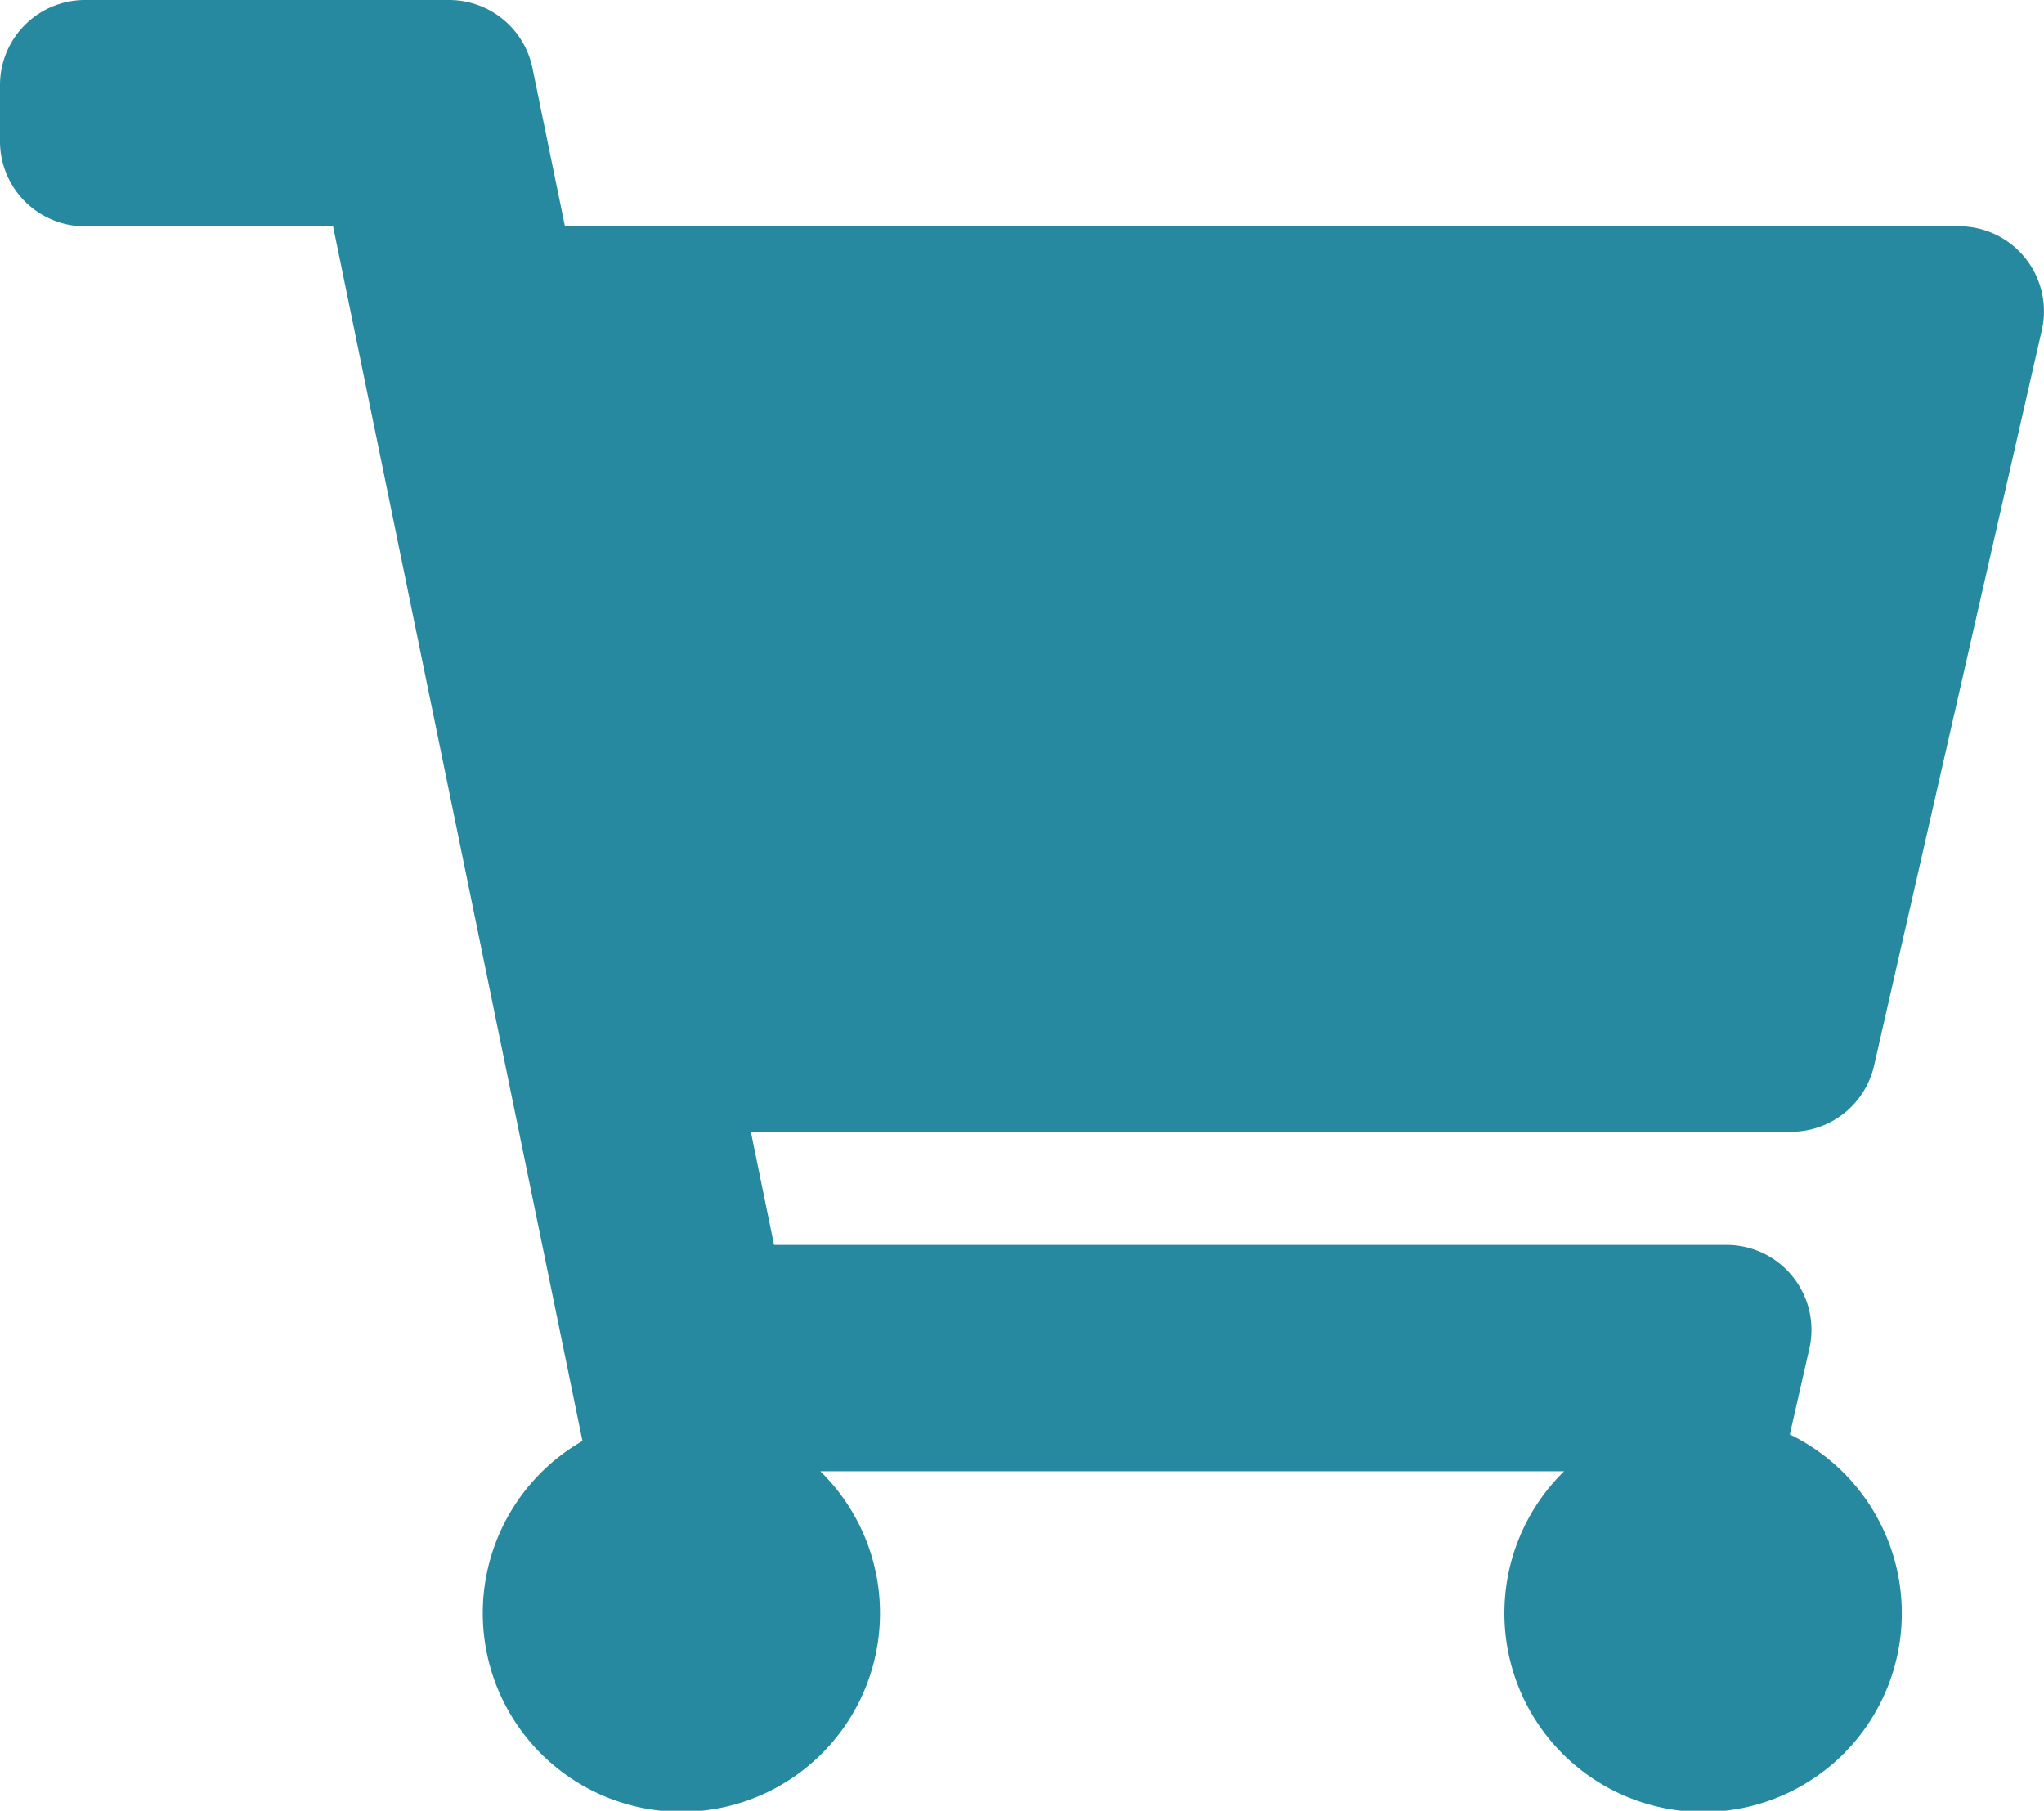
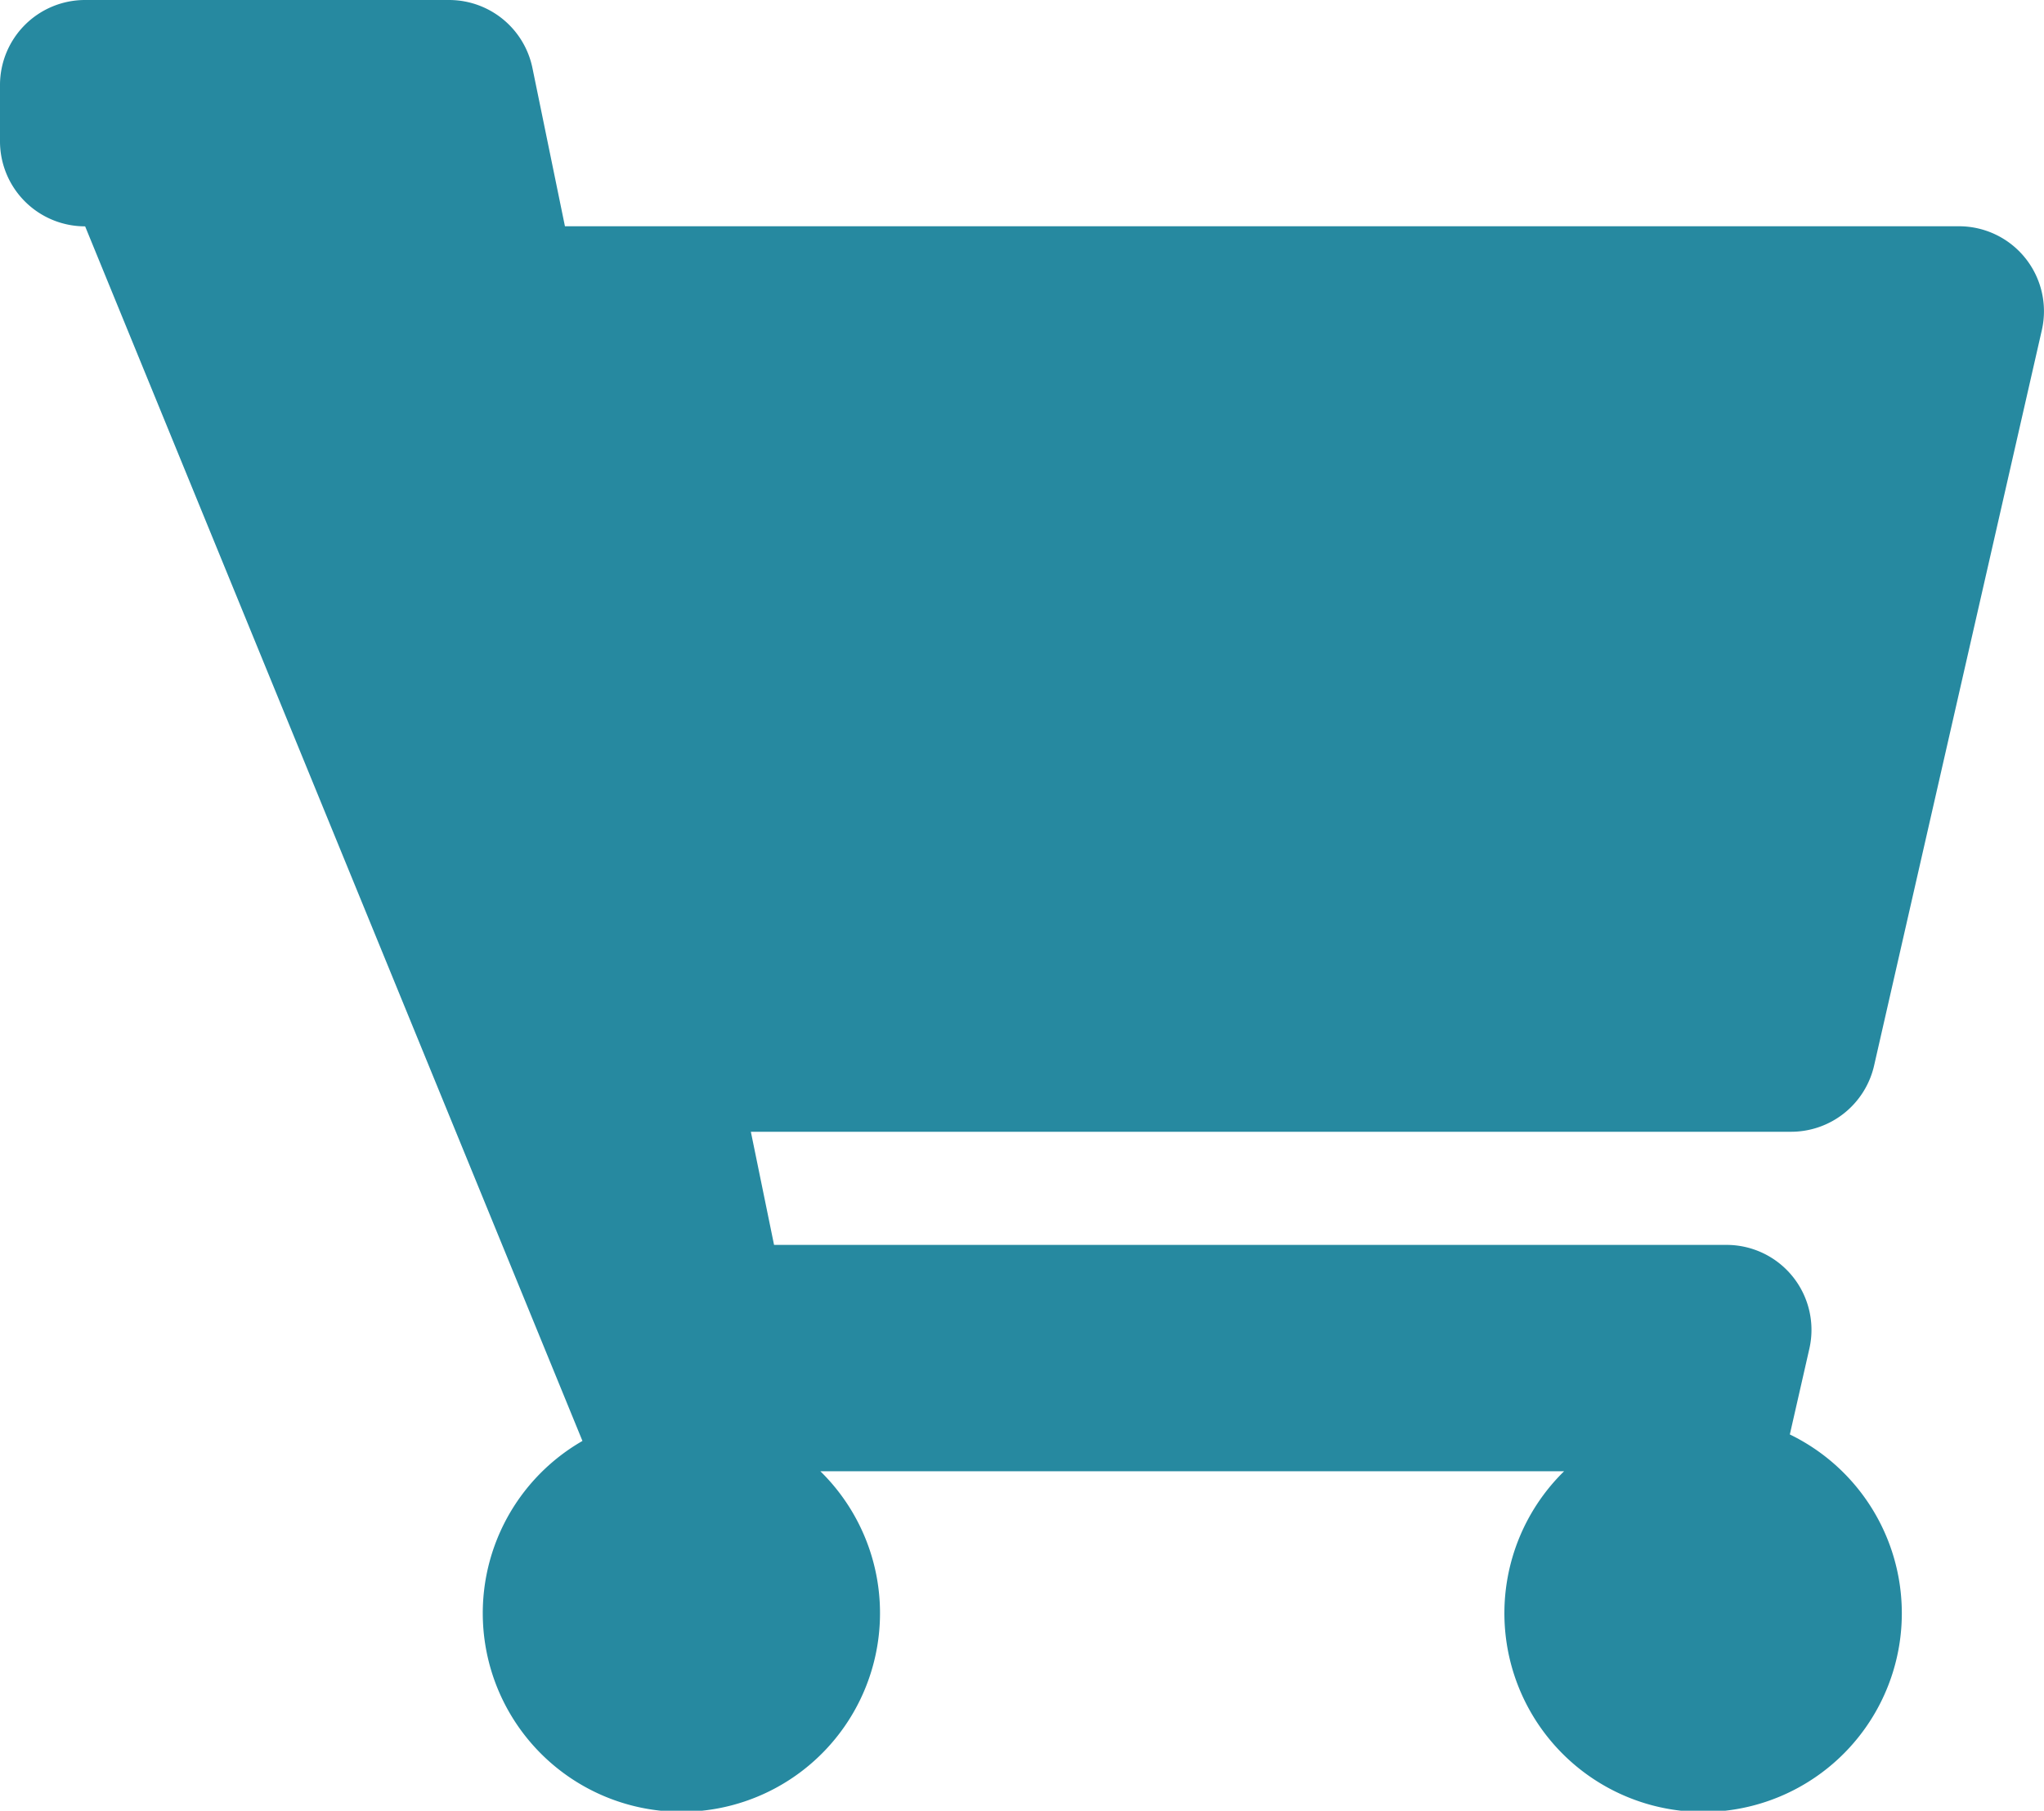
<svg xmlns="http://www.w3.org/2000/svg" id="Group_334" data-name="Group 334" width="23" height="20.375" viewBox="0 0 23 20.375">
-   <path id="icon_shopping-cart-solid" d="M21.088,11.991l1.888-8.278a.956.956,0,0,0-.934-1.167H6.357L5.991.764A.958.958,0,0,0,5.052,0H.958A.957.957,0,0,0,0,.955v.637a.957.957,0,0,0,.958.955h2.79L6.554,16.214a2.235,2.235,0,1,0,2.677.341H17.6a2.236,2.236,0,1,0,2.54-.414l.22-.966a.956.956,0,0,0-.934-1.167H8.71l-.261-1.273H20.154A.958.958,0,0,0,21.088,11.991Z" fill="#2689A0" />
+   <path id="icon_shopping-cart-solid" d="M21.088,11.991l1.888-8.278a.956.956,0,0,0-.934-1.167H6.357L5.991.764A.958.958,0,0,0,5.052,0H.958A.957.957,0,0,0,0,.955v.637a.957.957,0,0,0,.958.955L6.554,16.214a2.235,2.235,0,1,0,2.677.341H17.6a2.236,2.236,0,1,0,2.54-.414l.22-.966a.956.956,0,0,0-.934-1.167H8.71l-.261-1.273H20.154A.958.958,0,0,0,21.088,11.991Z" fill="#2689A0" />
</svg>